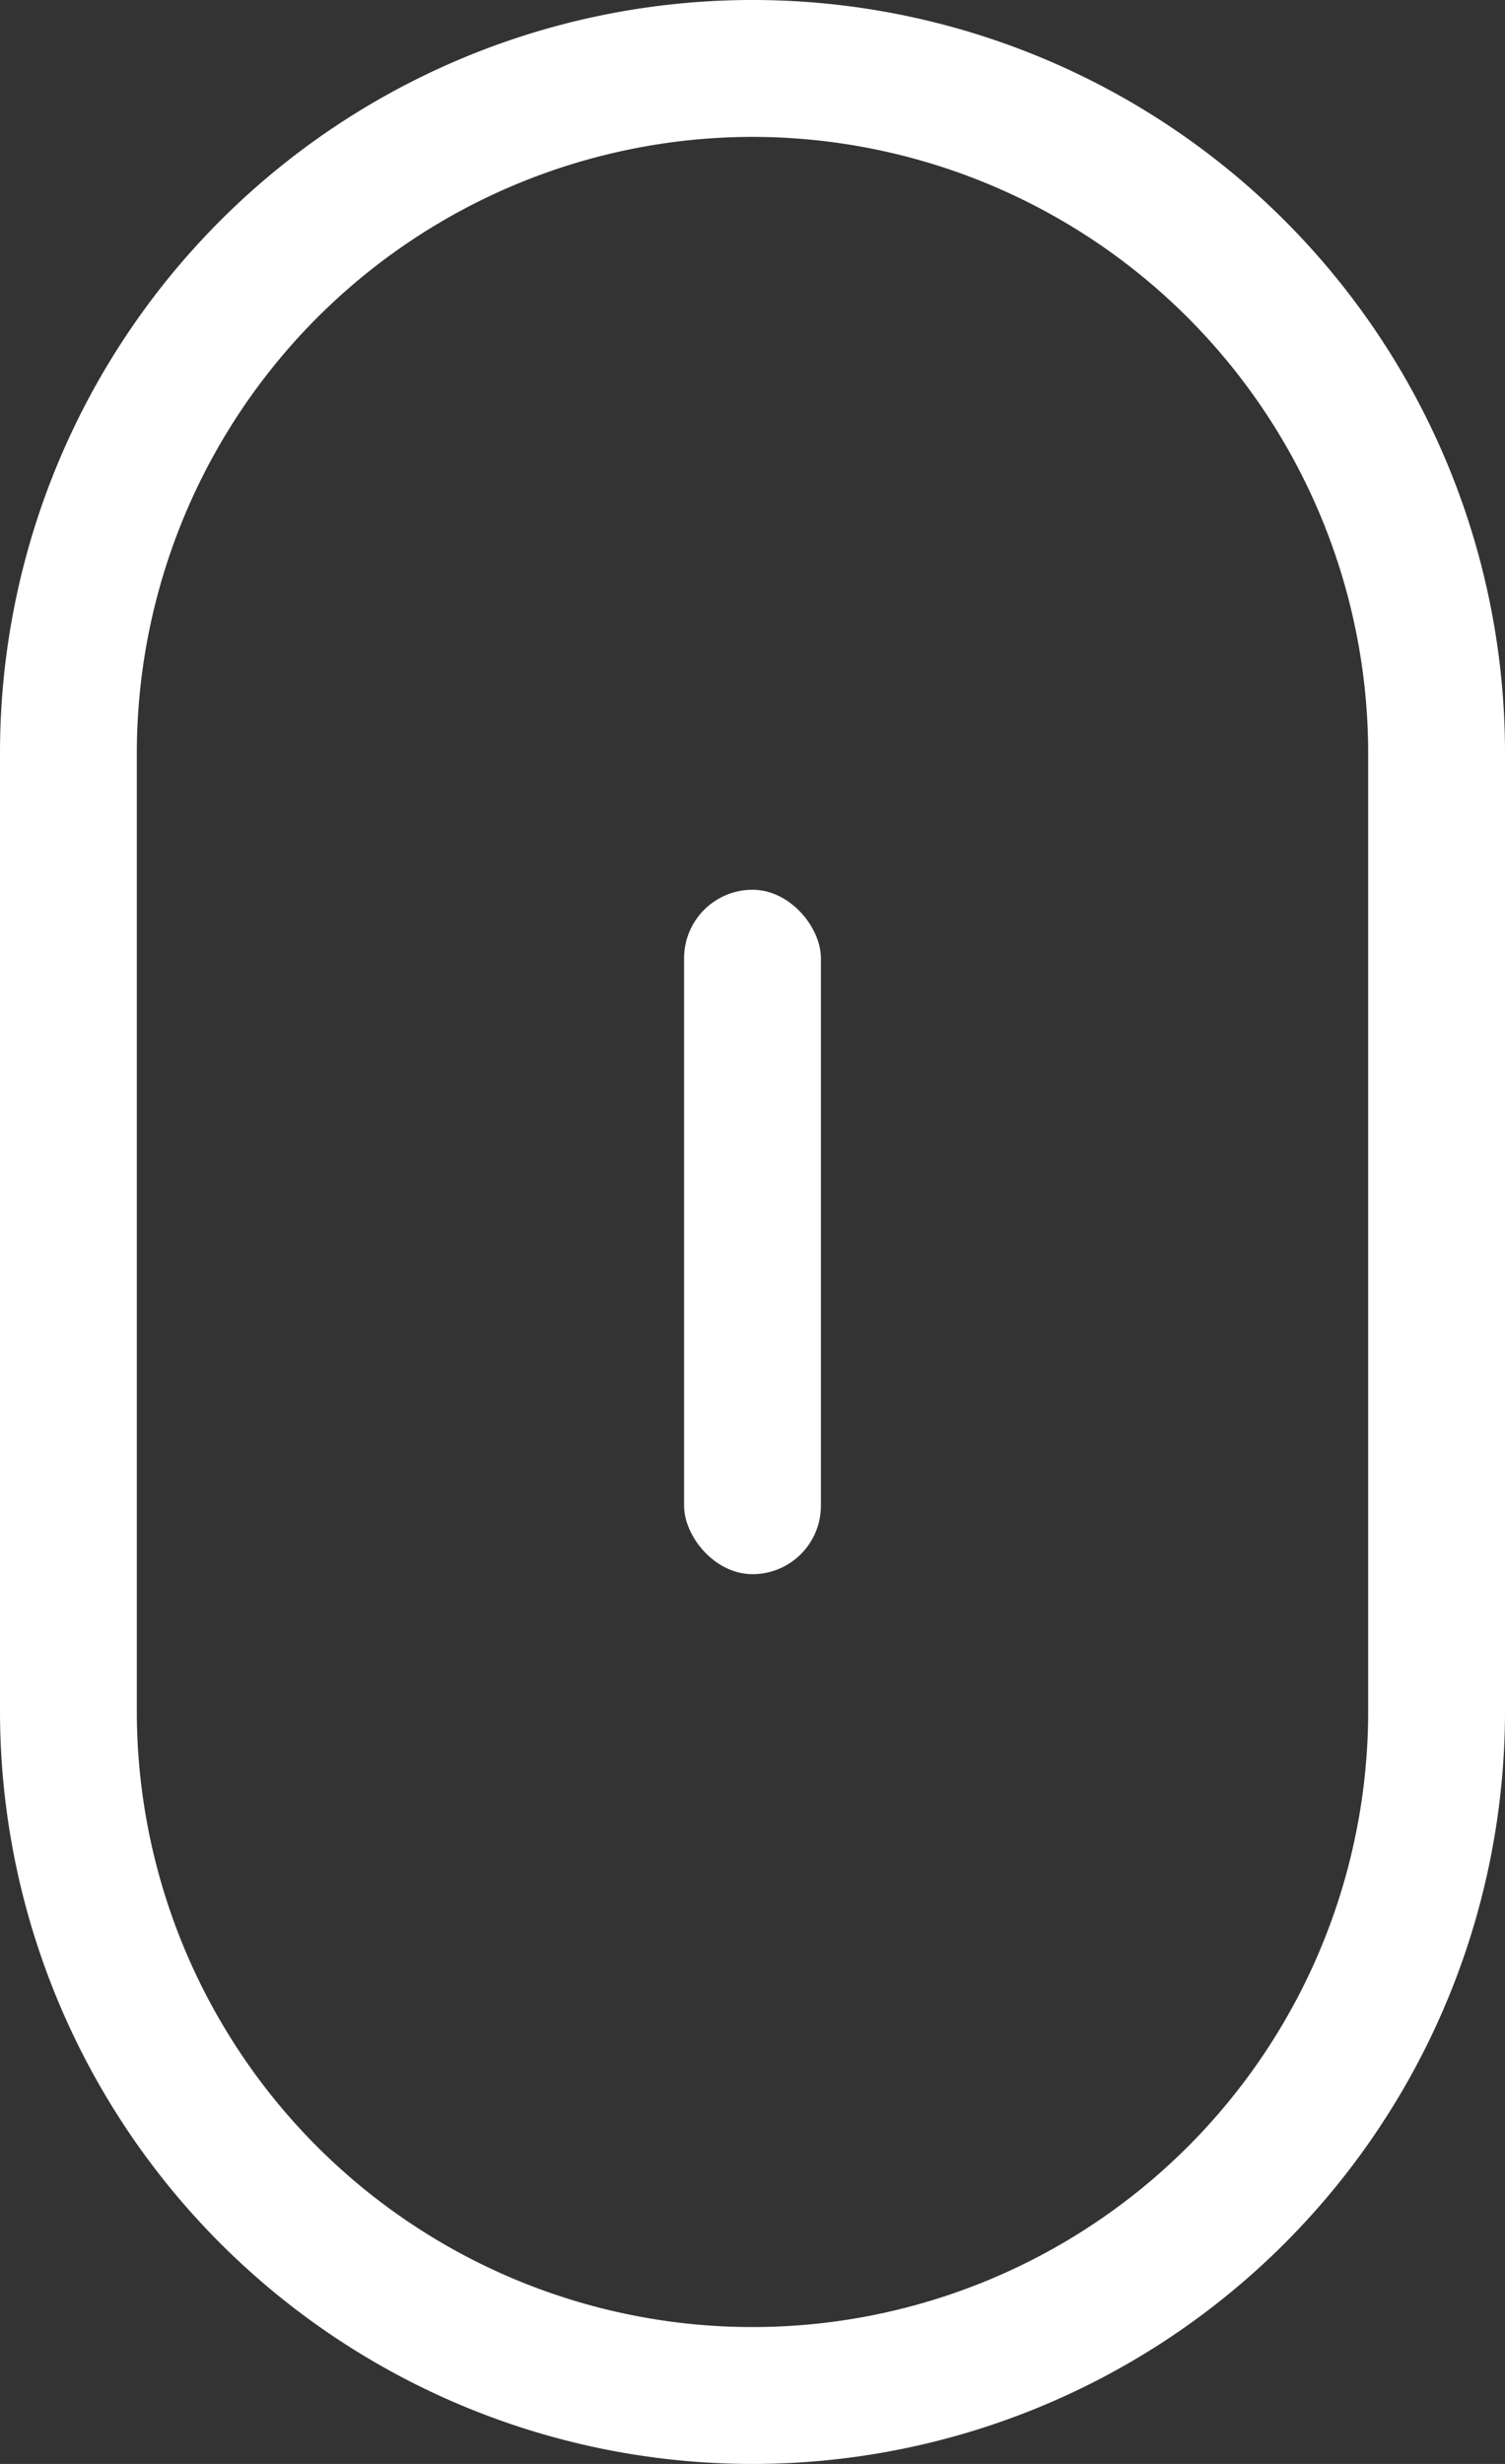
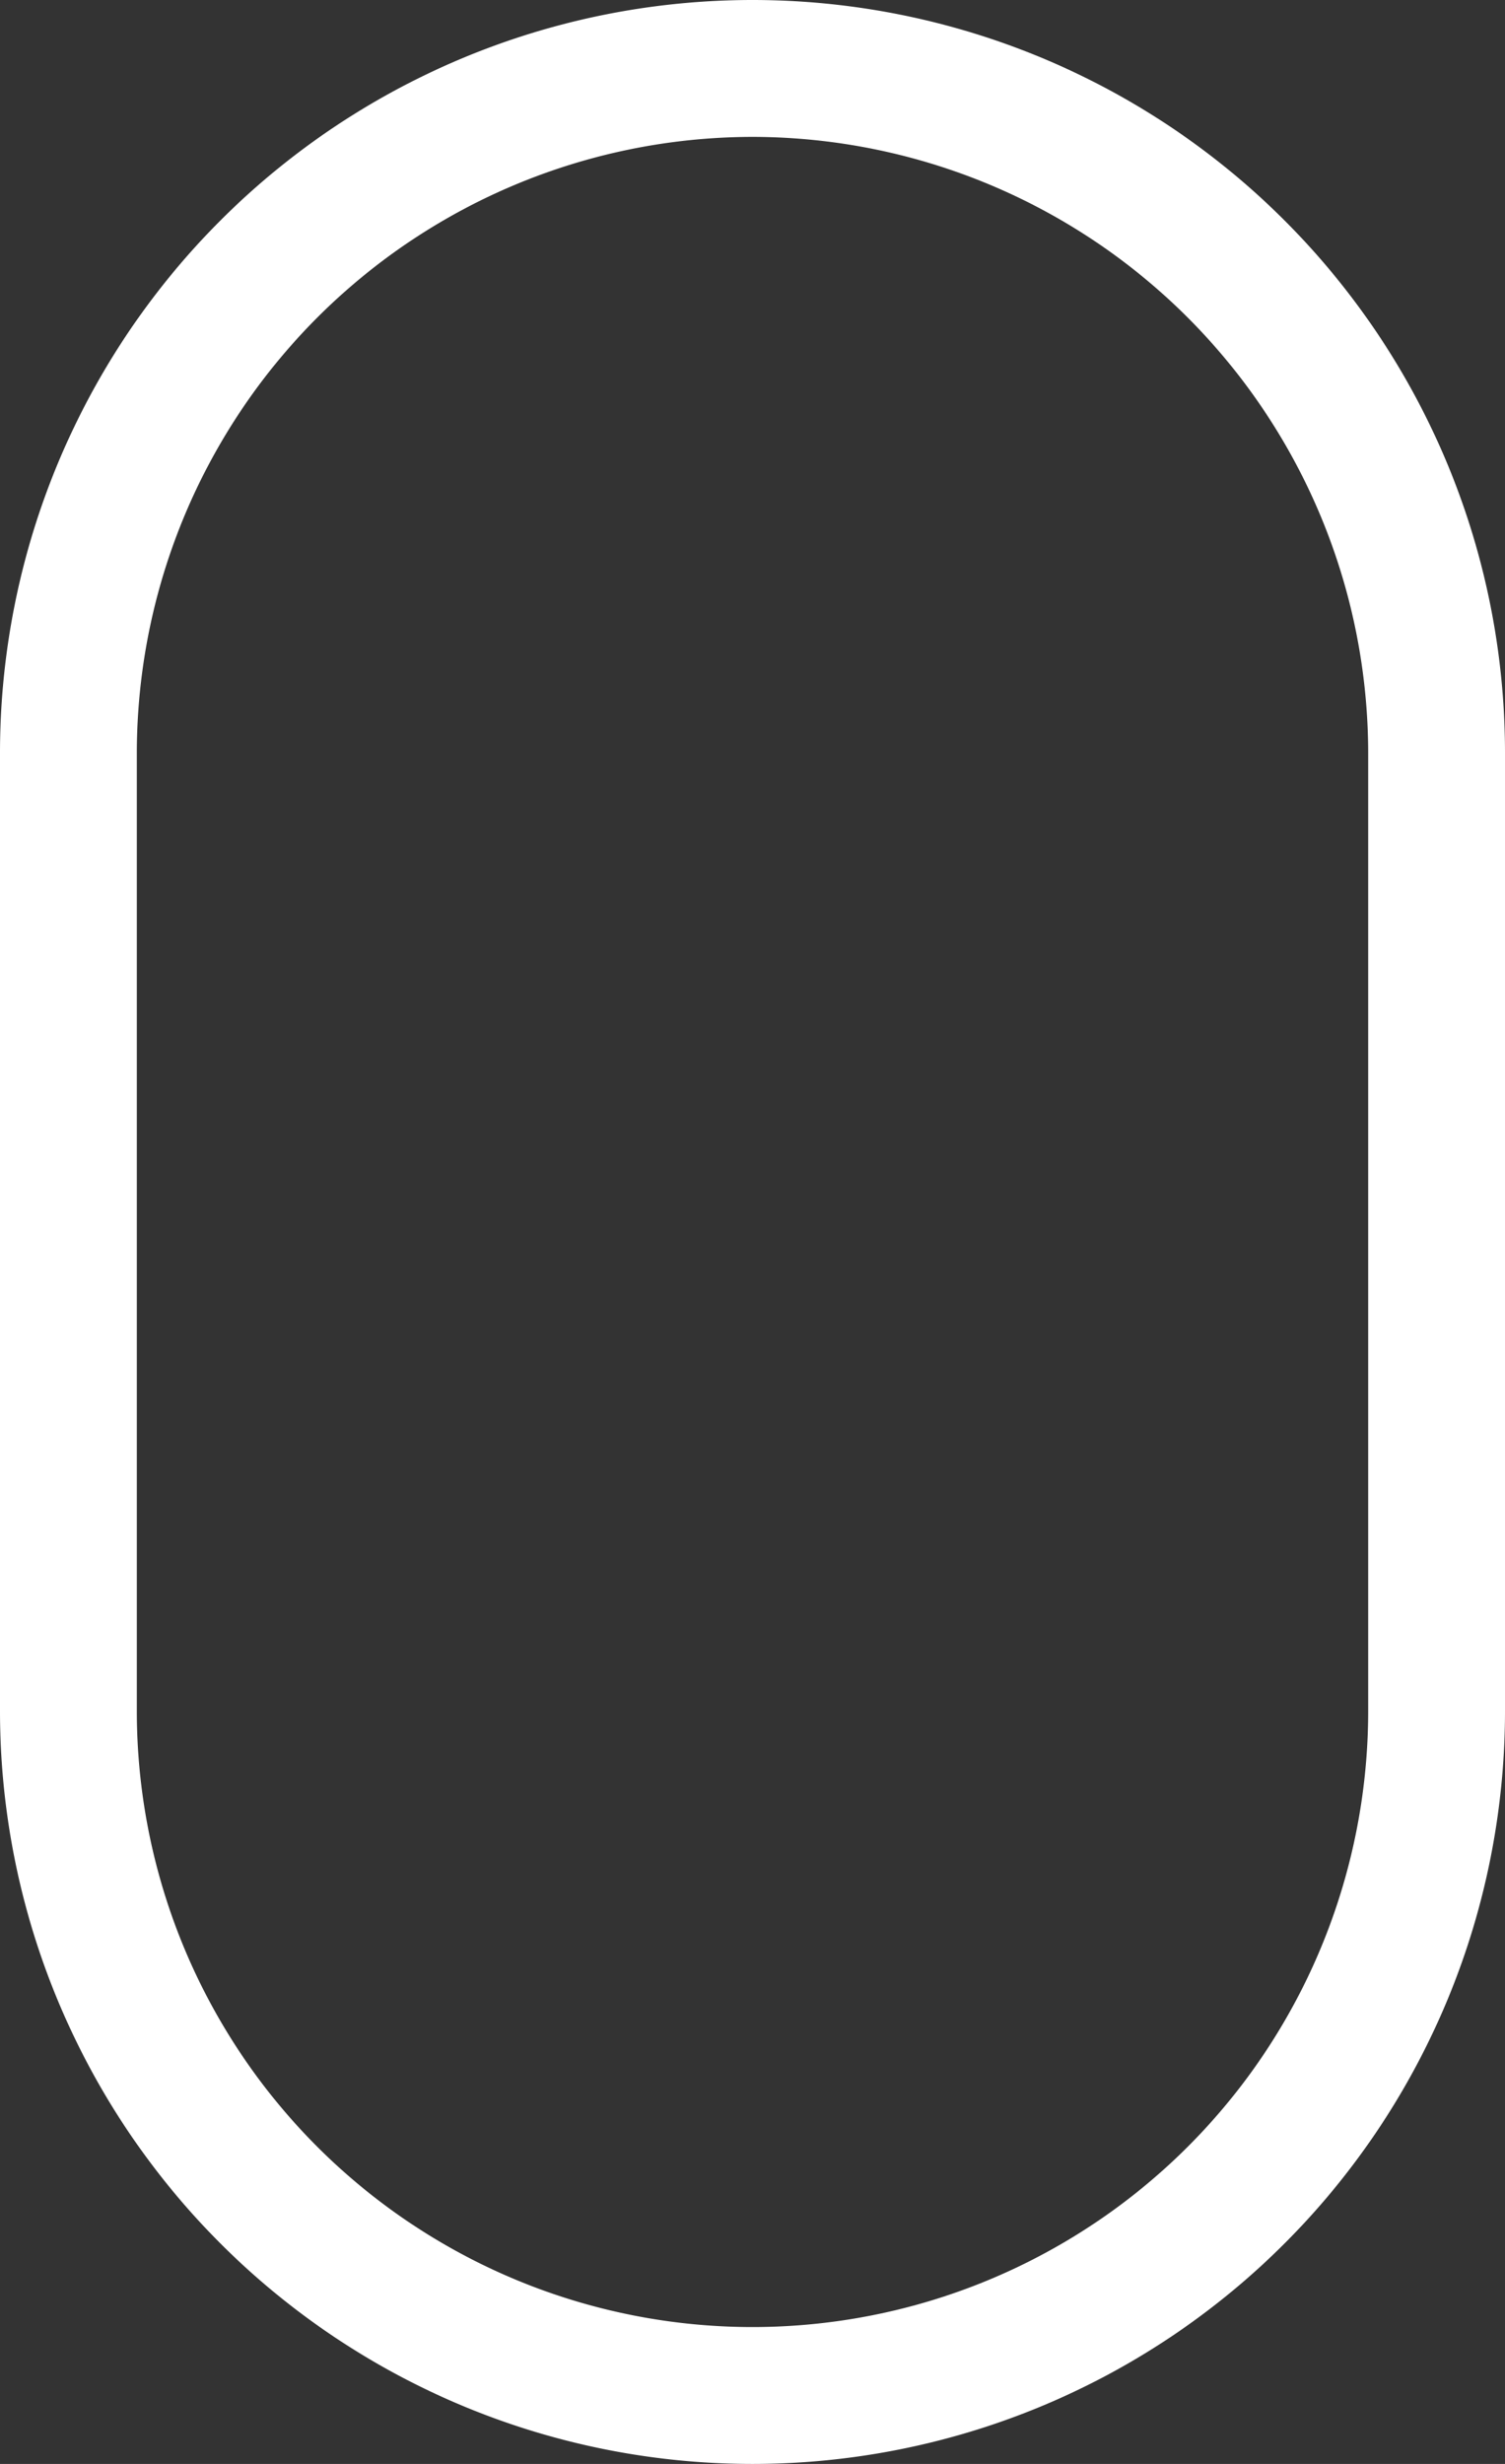
<svg xmlns="http://www.w3.org/2000/svg" viewBox="0 0 22 36" class="design-iconfont">
  <rect x="0" y="0" width="22" height="36" fill="#333333" stroke="none" />
  <g transform="translate(-954 -799)" fill="#fff">
    <path d="M11,2a9.01,9.01,0,0,0-9,9V25a9,9,0,0,0,18,0V11a9.01,9.01,0,0,0-9-9m0-2A11,11,0,0,1,22,11V25A11,11,0,0,1,0,25V11A11,11,0,0,1,11,0Z" transform="translate(954 799)" />
-     <rect width="2" height="10" rx="1" transform="translate(964 812)" />
  </g>
</svg>